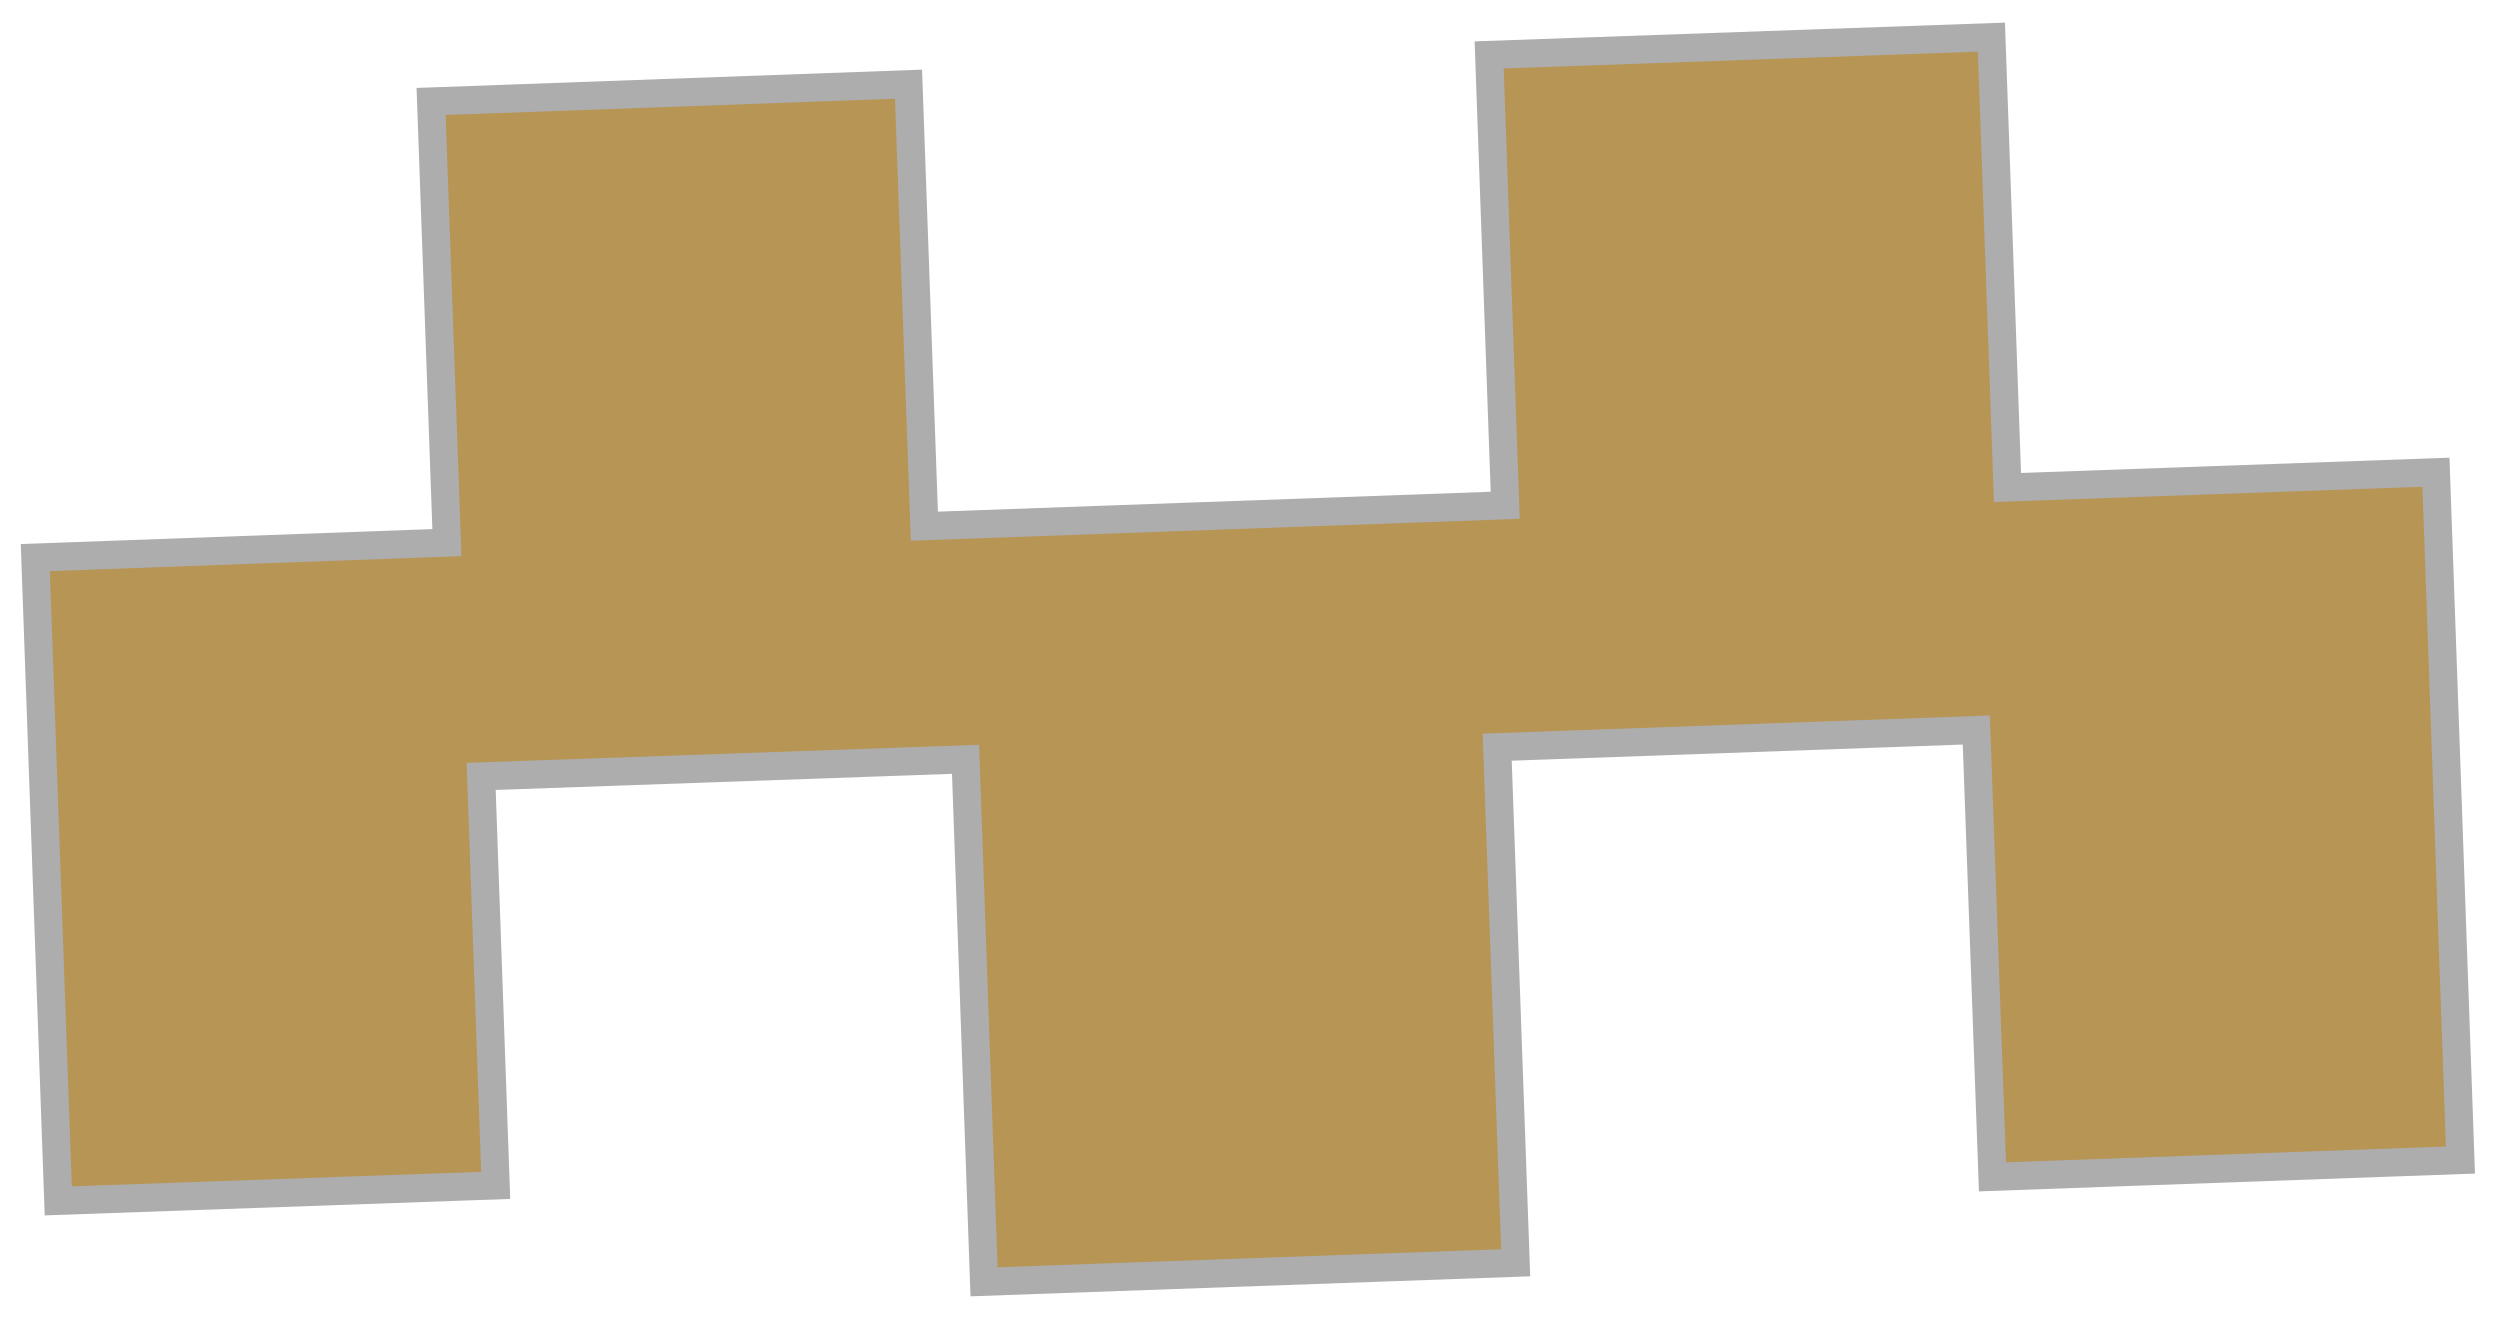
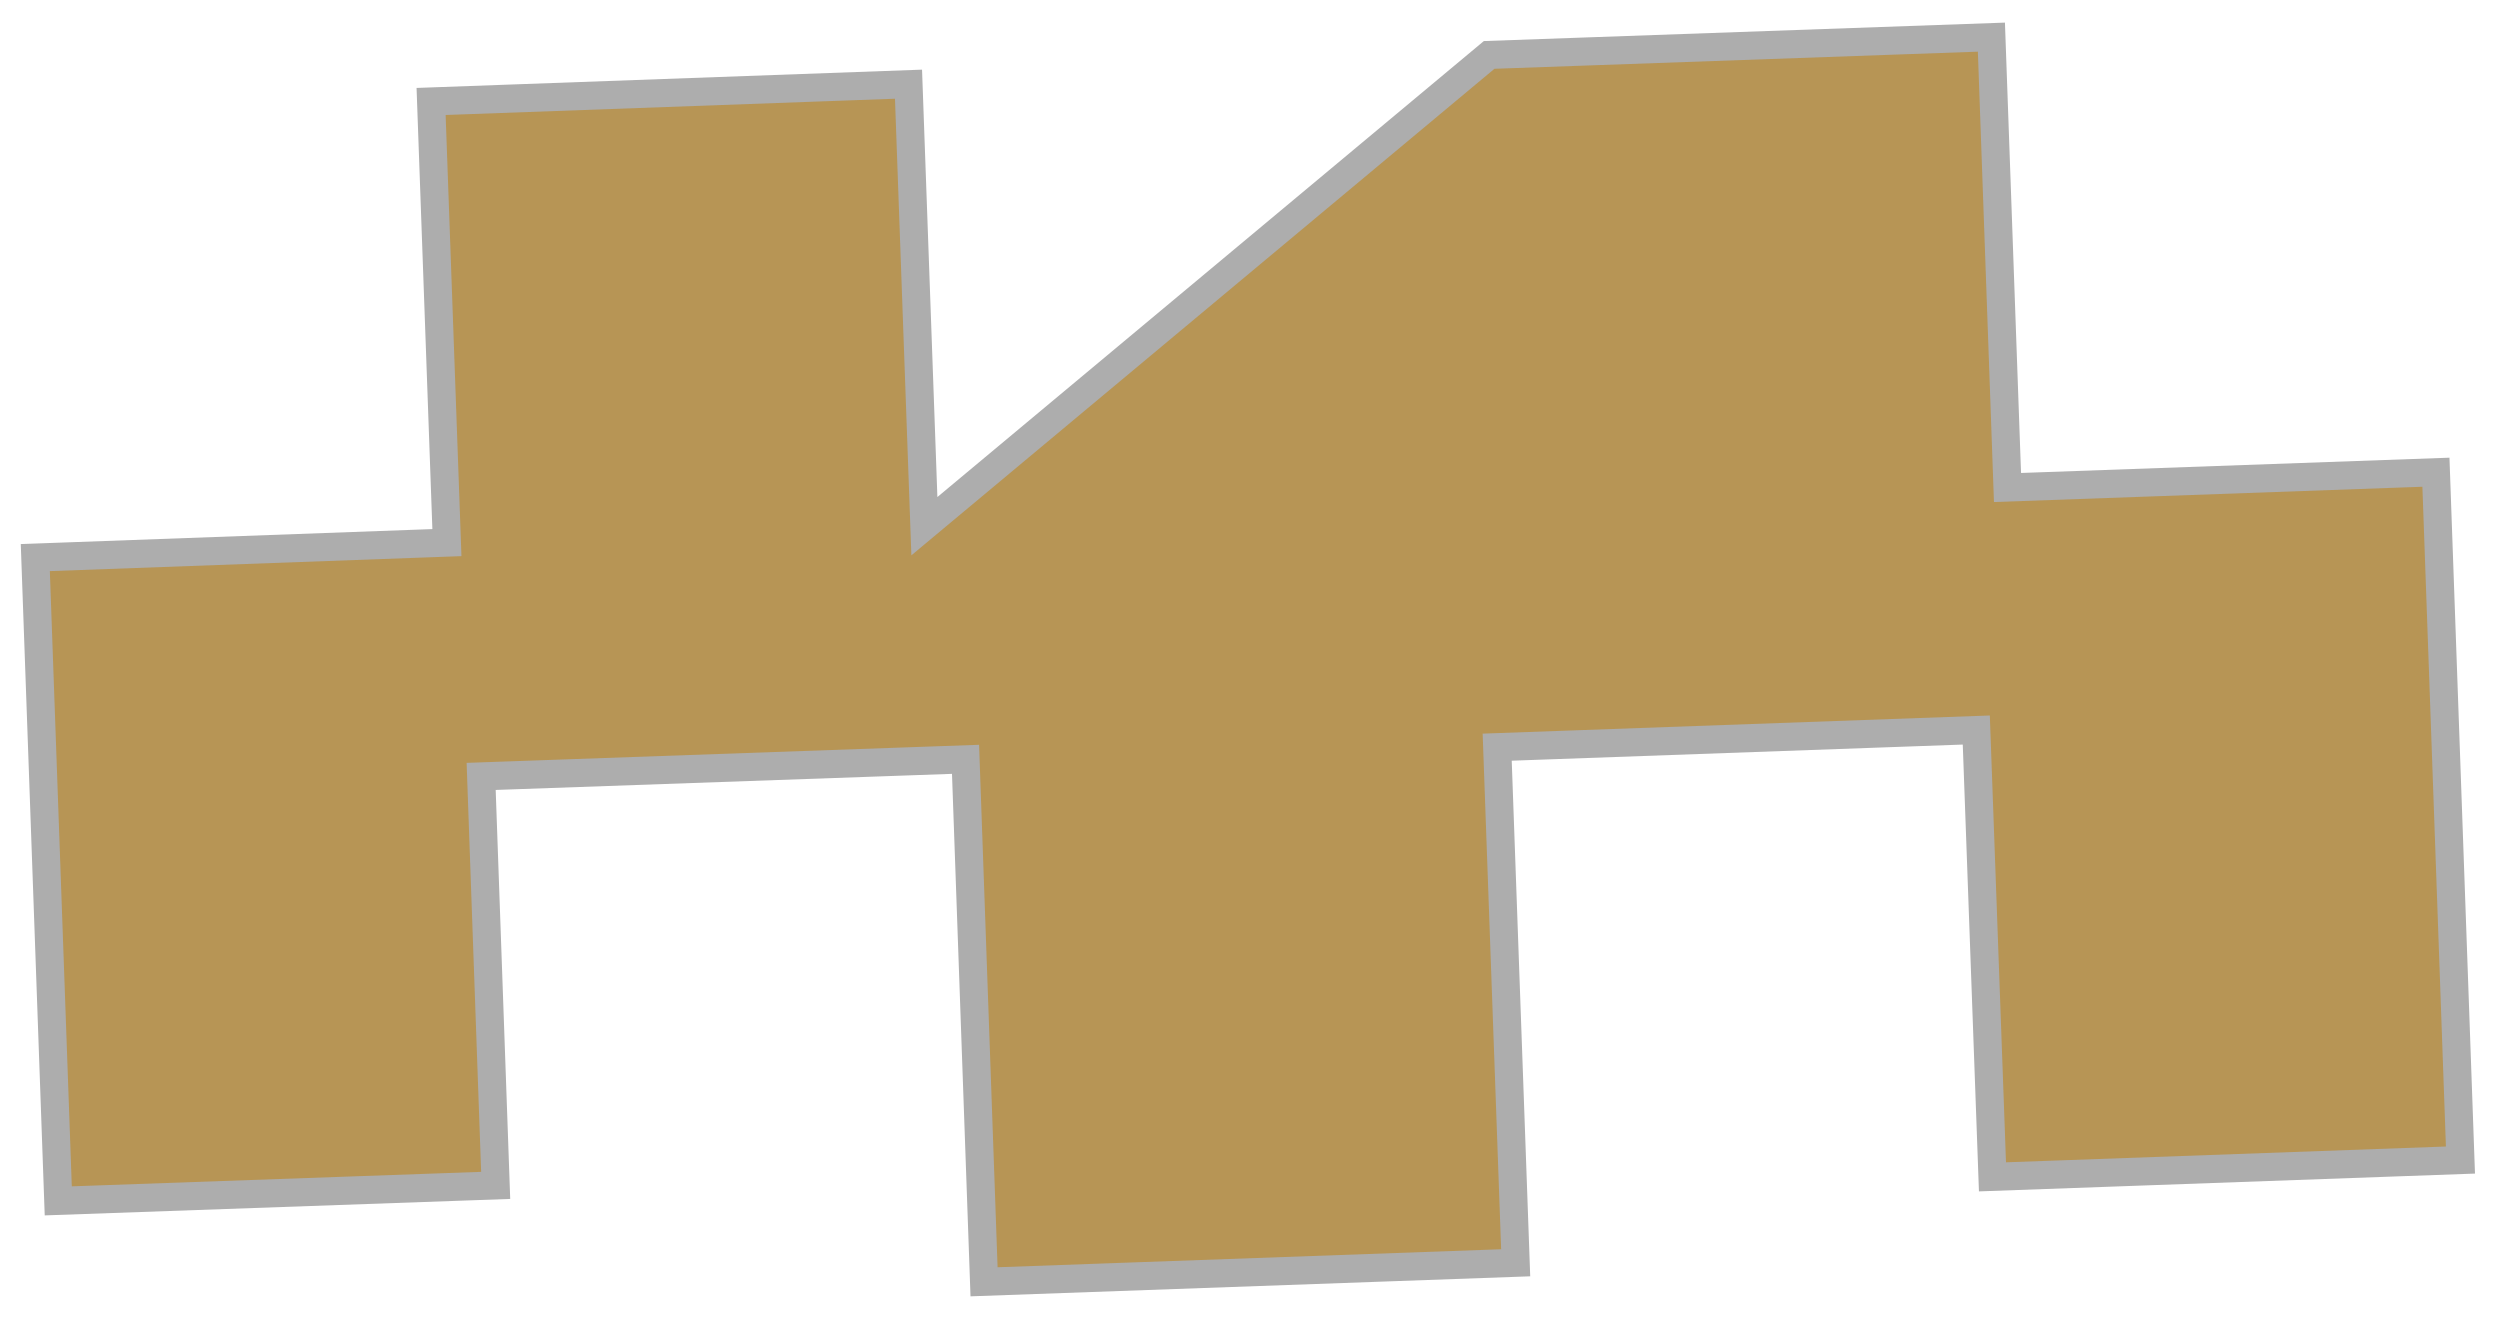
<svg xmlns="http://www.w3.org/2000/svg" width="89" height="47" viewBox="0 0 89 47" fill="none">
-   <path fill-rule="evenodd" clip-rule="evenodd" d="M1.257 19.85L2.074 42.751L17.646 42.2L17.129 27.64L34.373 27.032L35.032 45.632L53.958 44.955L53.3 26.599L70.356 25.989L70.932 41.896L87.592 41.298L86.719 16.811L71.467 17.355L70.894 1.322L53.014 1.955L53.586 17.988L32.908 18.732L32.343 2.997L15.347 3.612L15.91 19.317L1.257 19.85Z" fill="#B79555" stroke="#ADADAD" />
+   <path fill-rule="evenodd" clip-rule="evenodd" d="M1.257 19.85L2.074 42.751L17.646 42.2L17.129 27.64L34.373 27.032L35.032 45.632L53.958 44.955L53.3 26.599L70.356 25.989L70.932 41.896L87.592 41.298L86.719 16.811L71.467 17.355L70.894 1.322L53.014 1.955L32.908 18.732L32.343 2.997L15.347 3.612L15.91 19.317L1.257 19.85Z" fill="#B79555" stroke="#ADADAD" />
</svg>